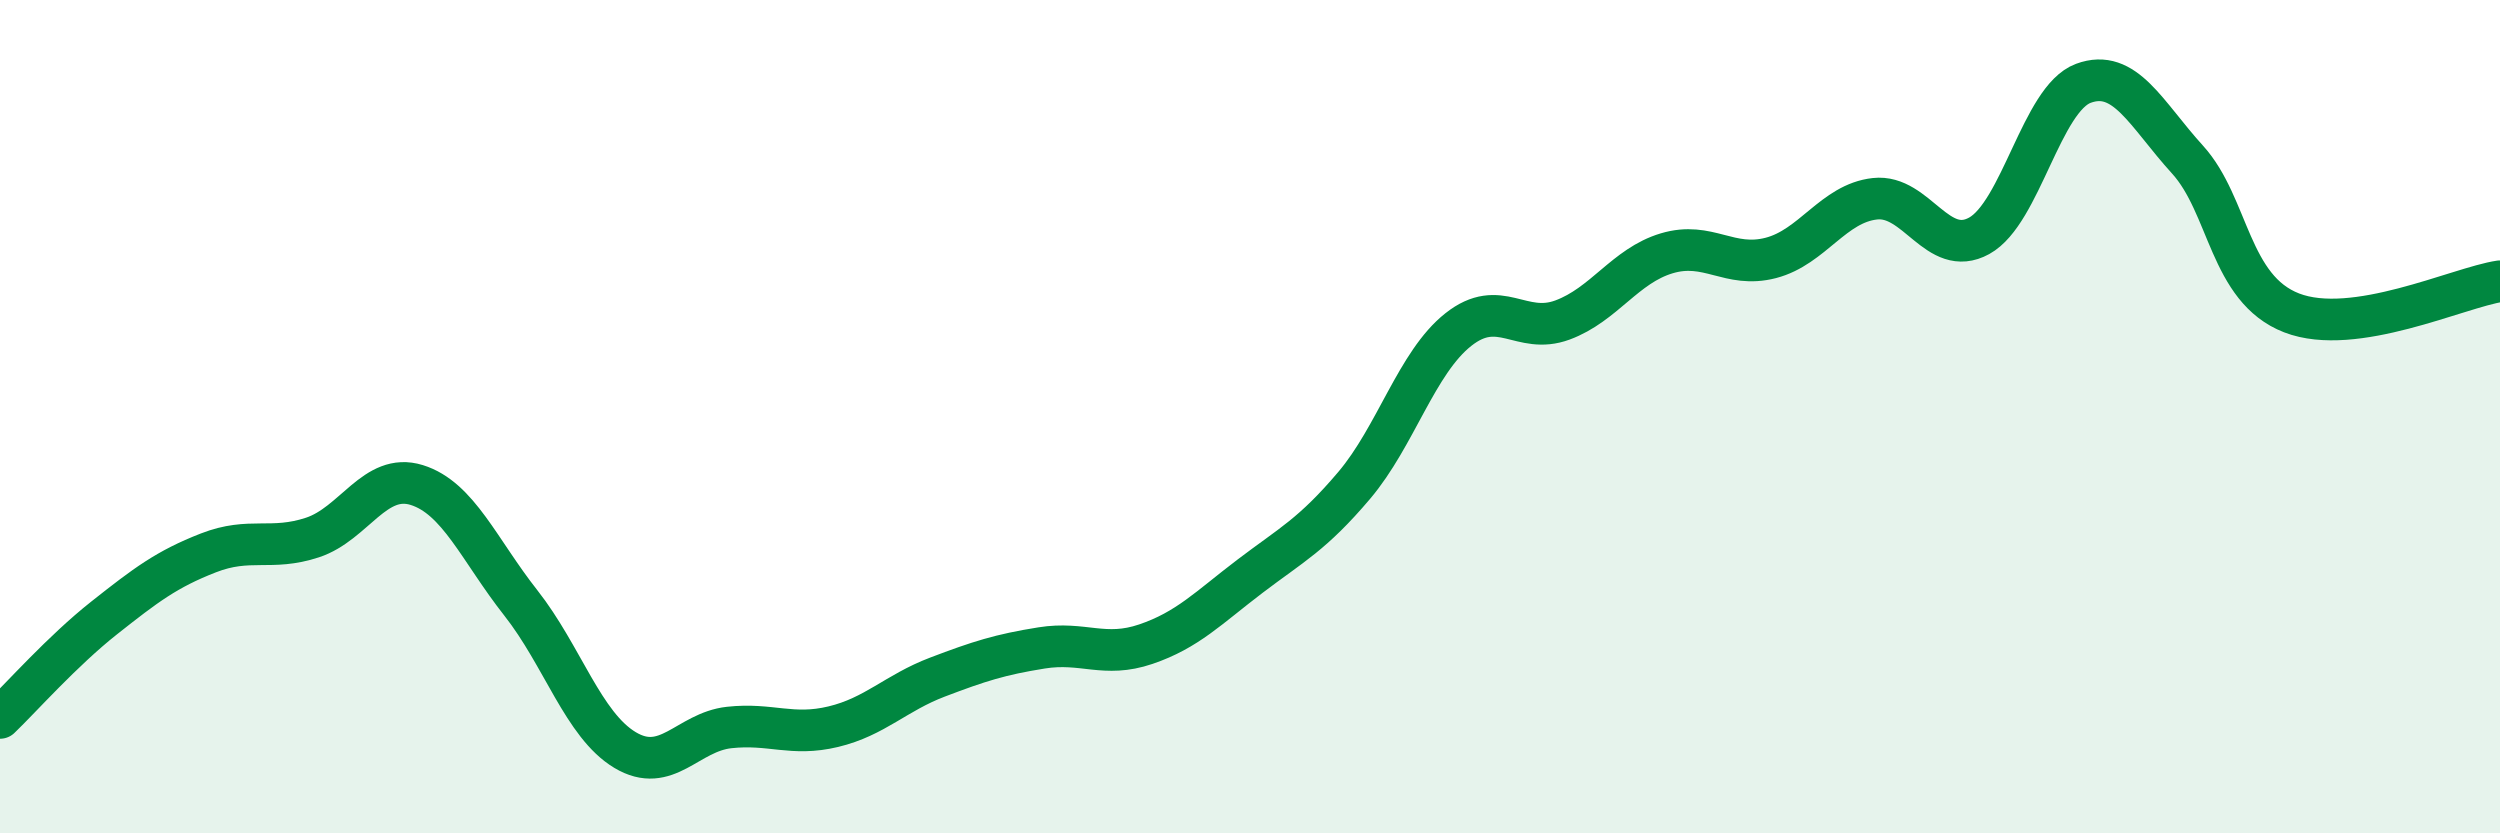
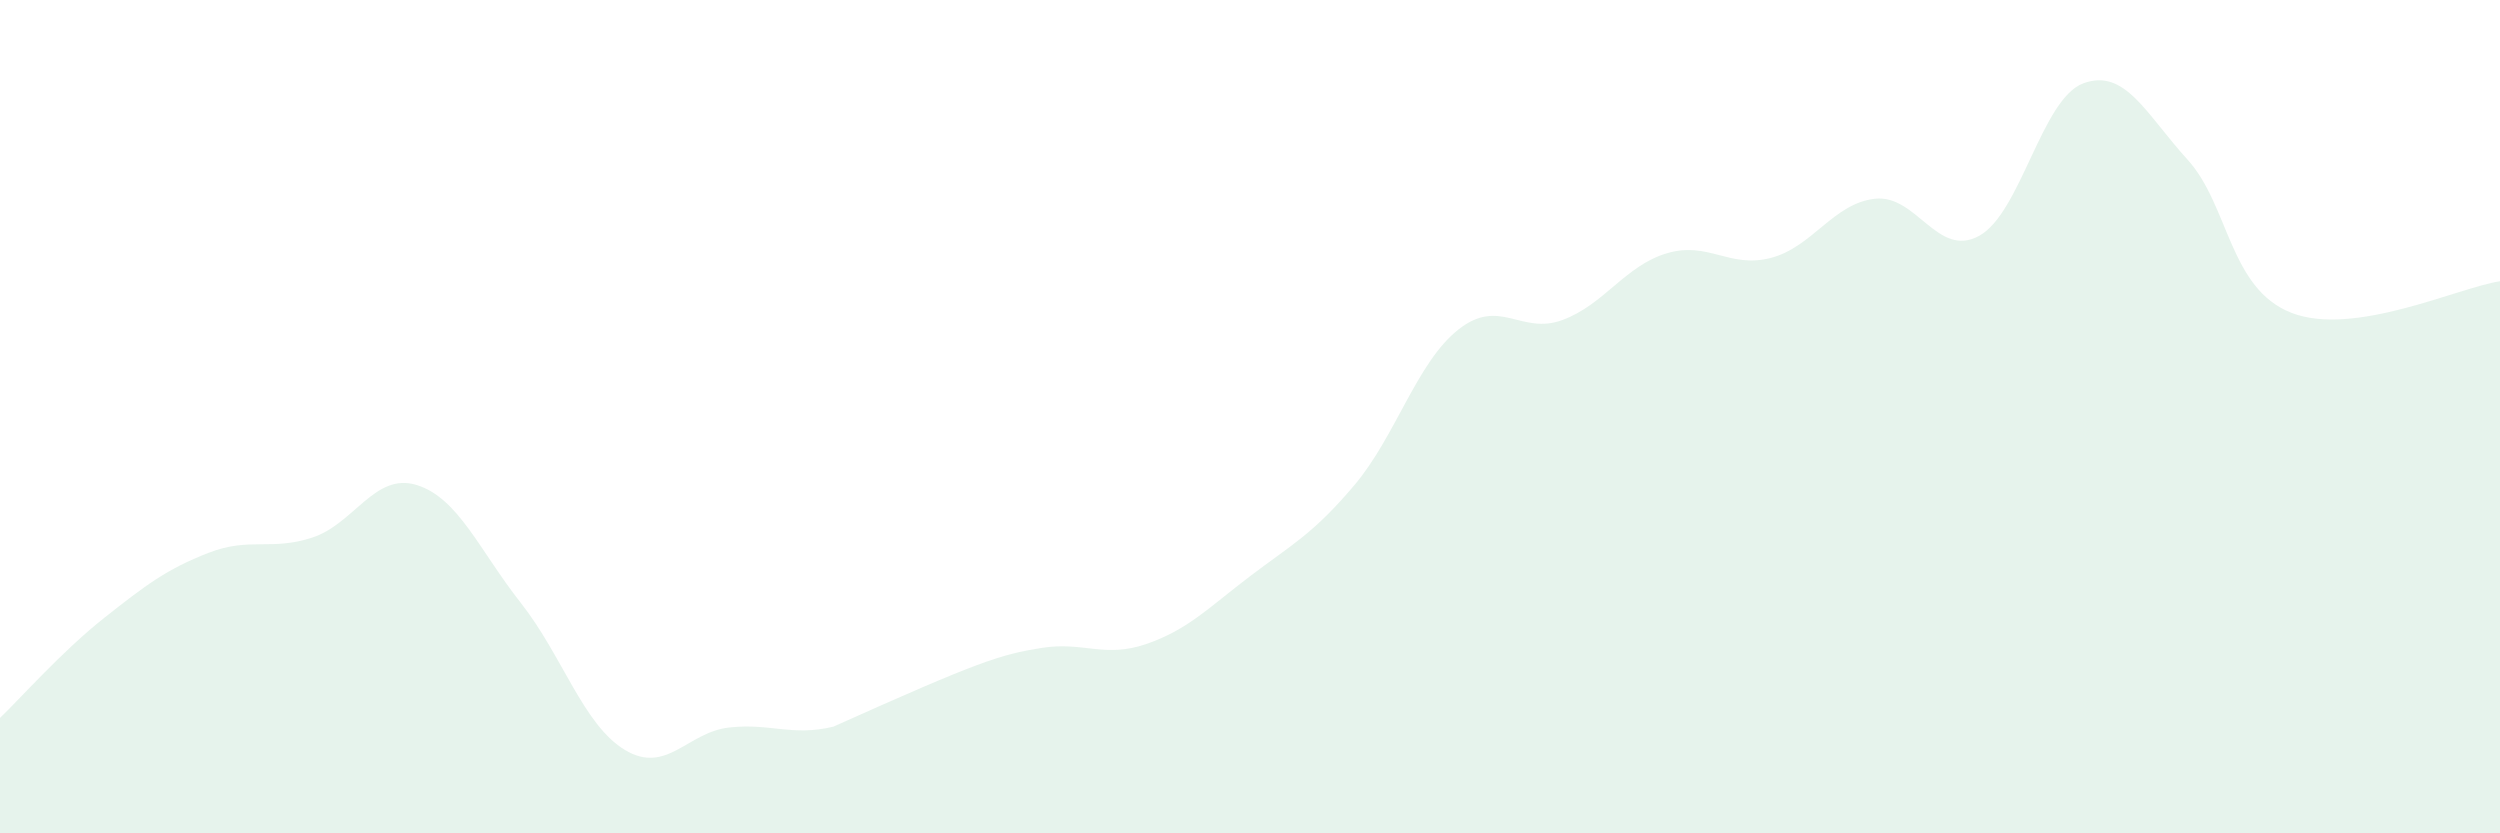
<svg xmlns="http://www.w3.org/2000/svg" width="60" height="20" viewBox="0 0 60 20">
-   <path d="M 0,17.23 C 0.5,16.75 1.5,15.62 2.5,14.83 C 3.5,14.04 4,13.66 5,13.27 C 6,12.88 6.5,13.23 7.5,12.9 C 8.5,12.57 9,11.33 10,11.64 C 11,11.95 11.5,13.2 12.5,14.47 C 13.5,15.74 14,17.4 15,18 C 16,18.6 16.5,17.57 17.5,17.46 C 18.5,17.35 19,17.68 20,17.44 C 21,17.2 21.5,16.63 22.5,16.25 C 23.5,15.87 24,15.71 25,15.55 C 26,15.39 26.5,15.8 27.5,15.46 C 28.5,15.12 29,14.59 30,13.83 C 31,13.07 31.5,12.83 32.5,11.65 C 33.5,10.47 34,8.7 35,7.91 C 36,7.12 36.5,8.05 37.5,7.68 C 38.5,7.31 39,6.38 40,6.08 C 41,5.78 41.5,6.45 42.5,6.19 C 43.5,5.93 44,4.88 45,4.77 C 46,4.66 46.5,6.21 47.5,5.66 C 48.5,5.11 49,2.37 50,2 C 51,1.63 51.5,2.73 52.5,3.83 C 53.5,4.93 53.5,6.93 55,7.51 C 56.5,8.09 59,6.9 60,6.75L60 20L0 20Z" fill="#008740" opacity="0.1" stroke-linecap="round" stroke-linejoin="round" />
-   <path d="M 0,17.23 C 0.5,16.75 1.5,15.62 2.5,14.83 C 3.5,14.04 4,13.66 5,13.27 C 6,12.88 6.5,13.23 7.5,12.9 C 8.5,12.57 9,11.33 10,11.64 C 11,11.95 11.5,13.2 12.5,14.47 C 13.5,15.74 14,17.4 15,18 C 16,18.6 16.5,17.57 17.5,17.46 C 18.5,17.35 19,17.68 20,17.44 C 21,17.2 21.5,16.63 22.5,16.25 C 23.5,15.87 24,15.71 25,15.55 C 26,15.39 26.5,15.8 27.5,15.46 C 28.5,15.12 29,14.59 30,13.83 C 31,13.07 31.5,12.83 32.5,11.65 C 33.5,10.47 34,8.7 35,7.91 C 36,7.12 36.5,8.05 37.5,7.68 C 38.5,7.31 39,6.38 40,6.08 C 41,5.78 41.5,6.45 42.5,6.19 C 43.5,5.93 44,4.88 45,4.77 C 46,4.66 46.5,6.21 47.5,5.66 C 48.5,5.11 49,2.37 50,2 C 51,1.63 51.5,2.73 52.5,3.83 C 53.5,4.93 53.5,6.93 55,7.51 C 56.5,8.09 59,6.9 60,6.75" stroke="#008740" stroke-width="1" fill="none" stroke-linecap="round" stroke-linejoin="round" />
+   <path d="M 0,17.23 C 0.5,16.75 1.5,15.62 2.5,14.83 C 3.5,14.04 4,13.66 5,13.27 C 6,12.88 6.5,13.23 7.5,12.9 C 8.5,12.57 9,11.33 10,11.64 C 11,11.95 11.5,13.2 12.5,14.47 C 13.5,15.74 14,17.4 15,18 C 16,18.6 16.5,17.57 17.5,17.46 C 18.5,17.35 19,17.68 20,17.44 C 23.5,15.87 24,15.71 25,15.55 C 26,15.39 26.5,15.8 27.5,15.46 C 28.5,15.12 29,14.59 30,13.83 C 31,13.07 31.5,12.83 32.5,11.65 C 33.5,10.47 34,8.7 35,7.91 C 36,7.12 36.5,8.05 37.5,7.68 C 38.5,7.31 39,6.38 40,6.08 C 41,5.78 41.5,6.45 42.5,6.19 C 43.5,5.93 44,4.88 45,4.77 C 46,4.66 46.5,6.21 47.5,5.66 C 48.5,5.11 49,2.37 50,2 C 51,1.63 51.5,2.73 52.5,3.83 C 53.5,4.93 53.5,6.93 55,7.51 C 56.5,8.09 59,6.9 60,6.75L60 20L0 20Z" fill="#008740" opacity="0.1" stroke-linecap="round" stroke-linejoin="round" />
</svg>